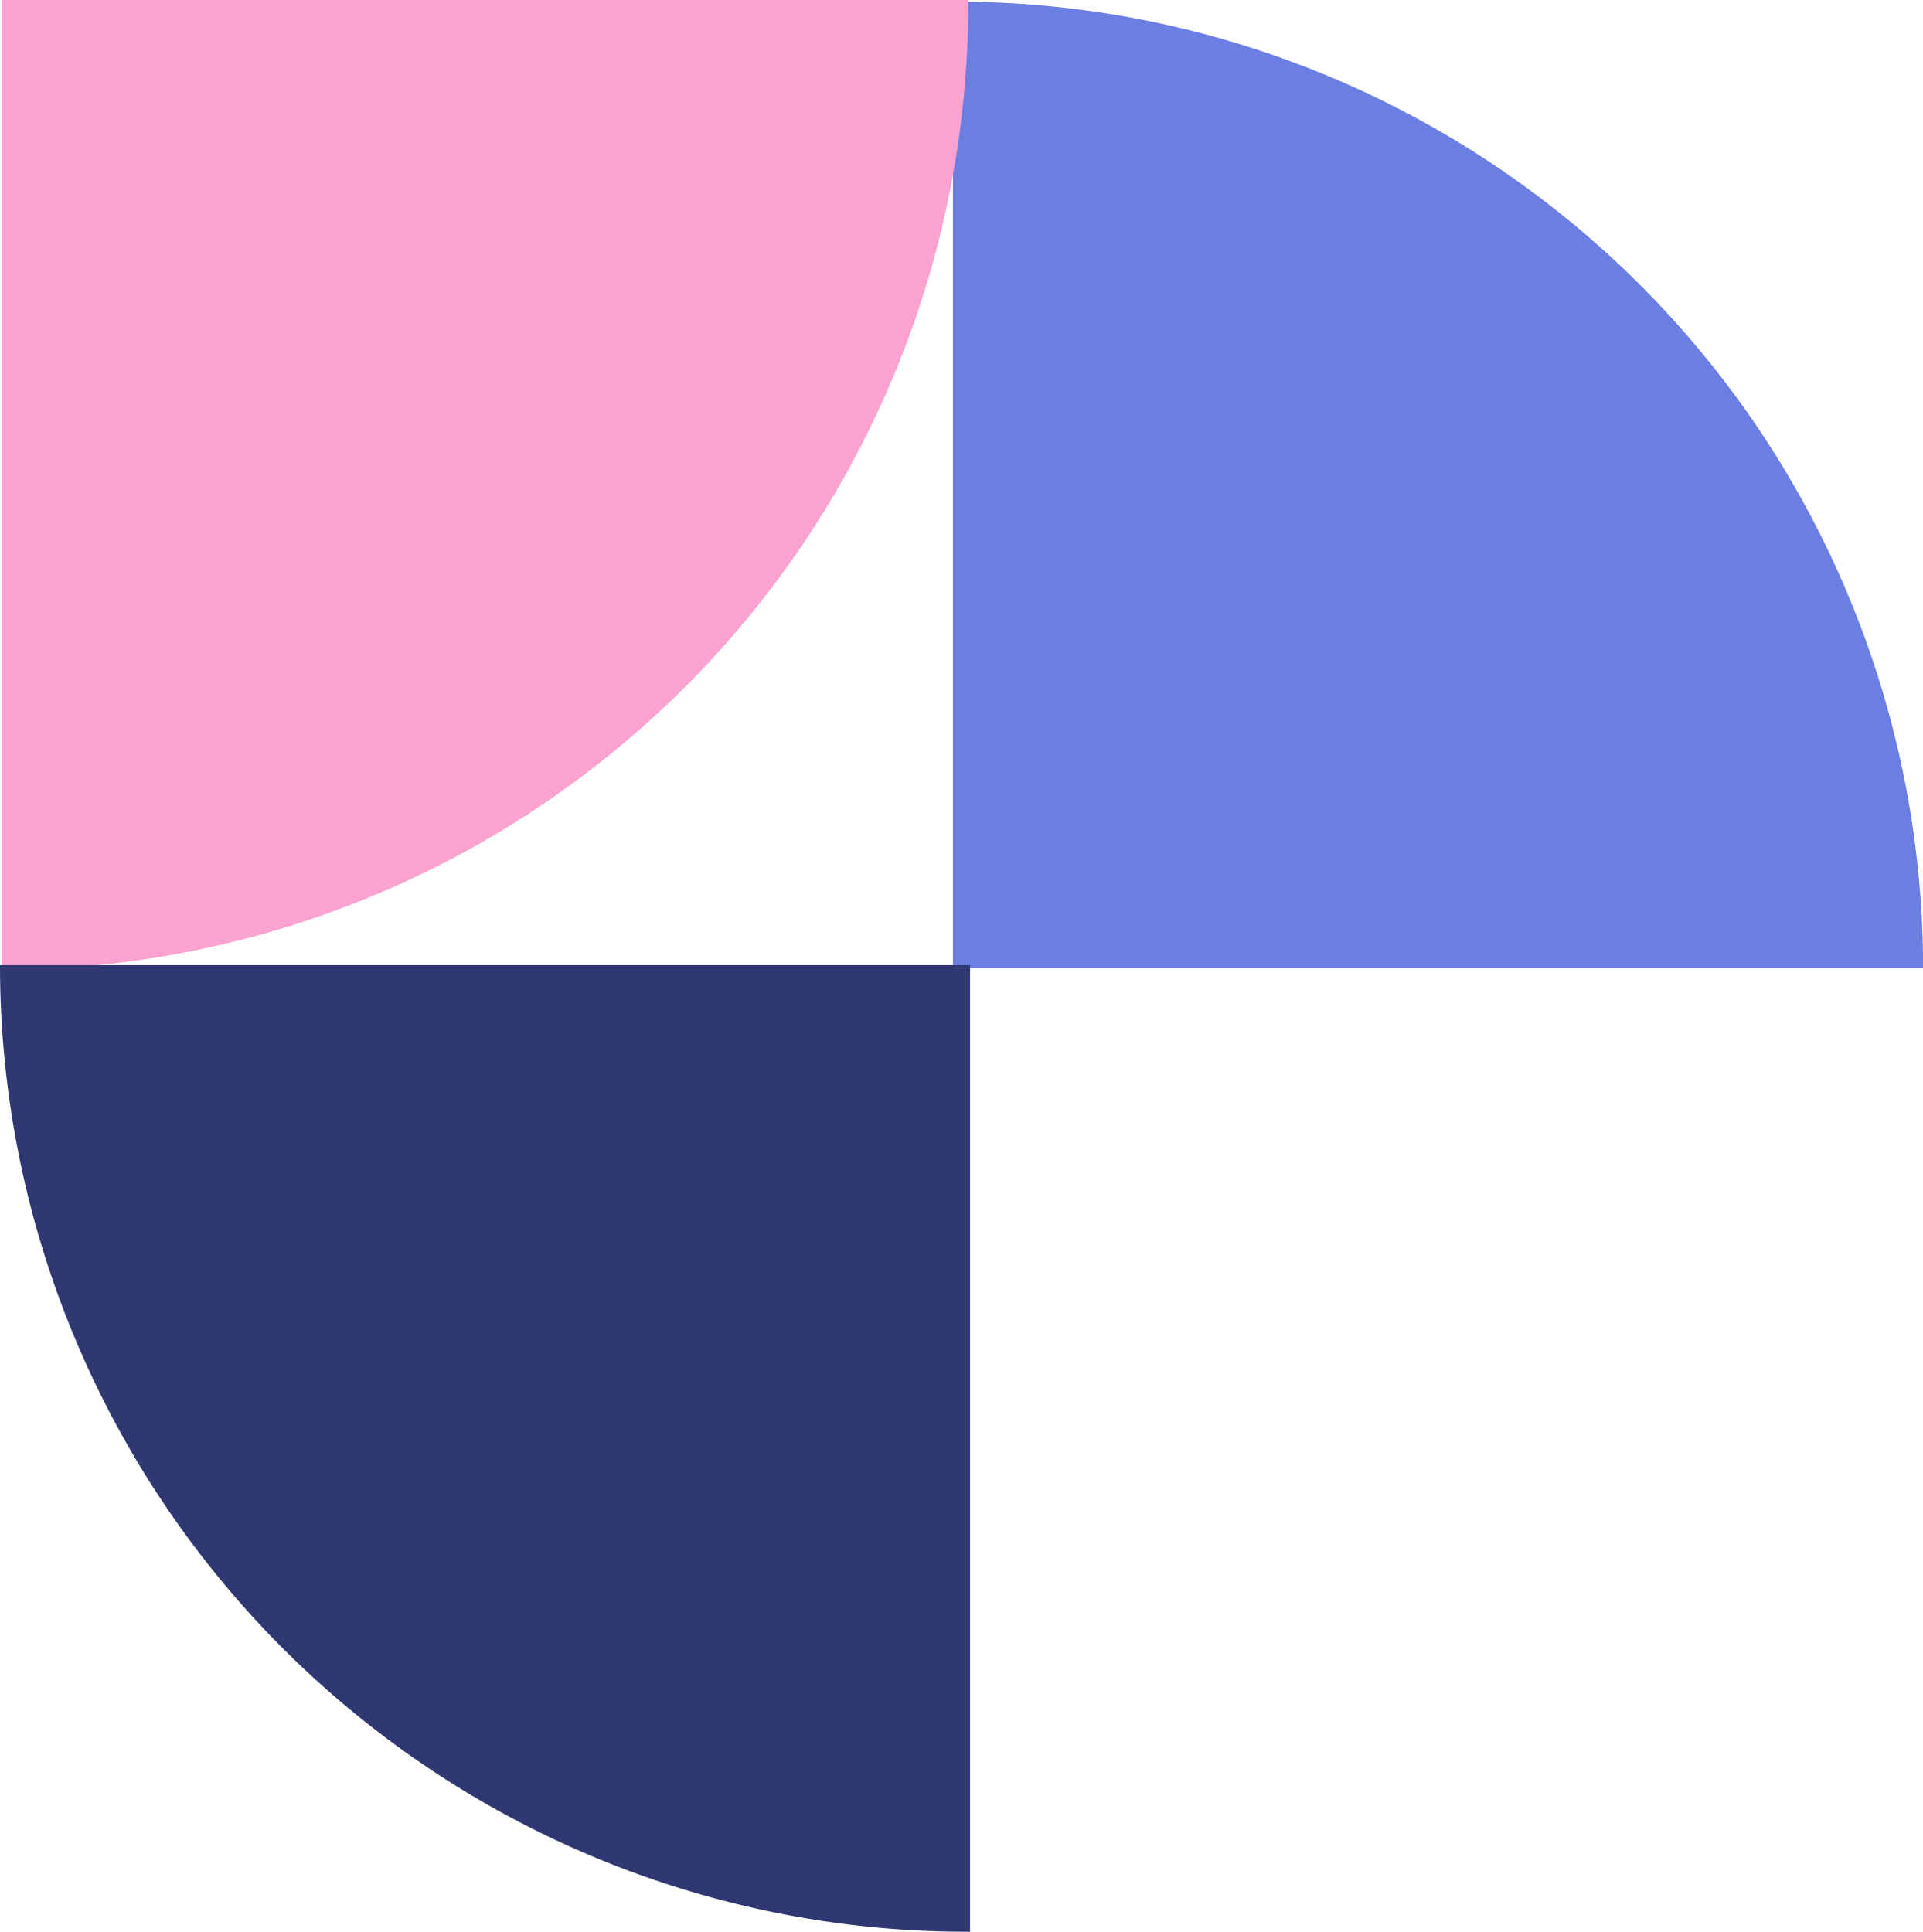
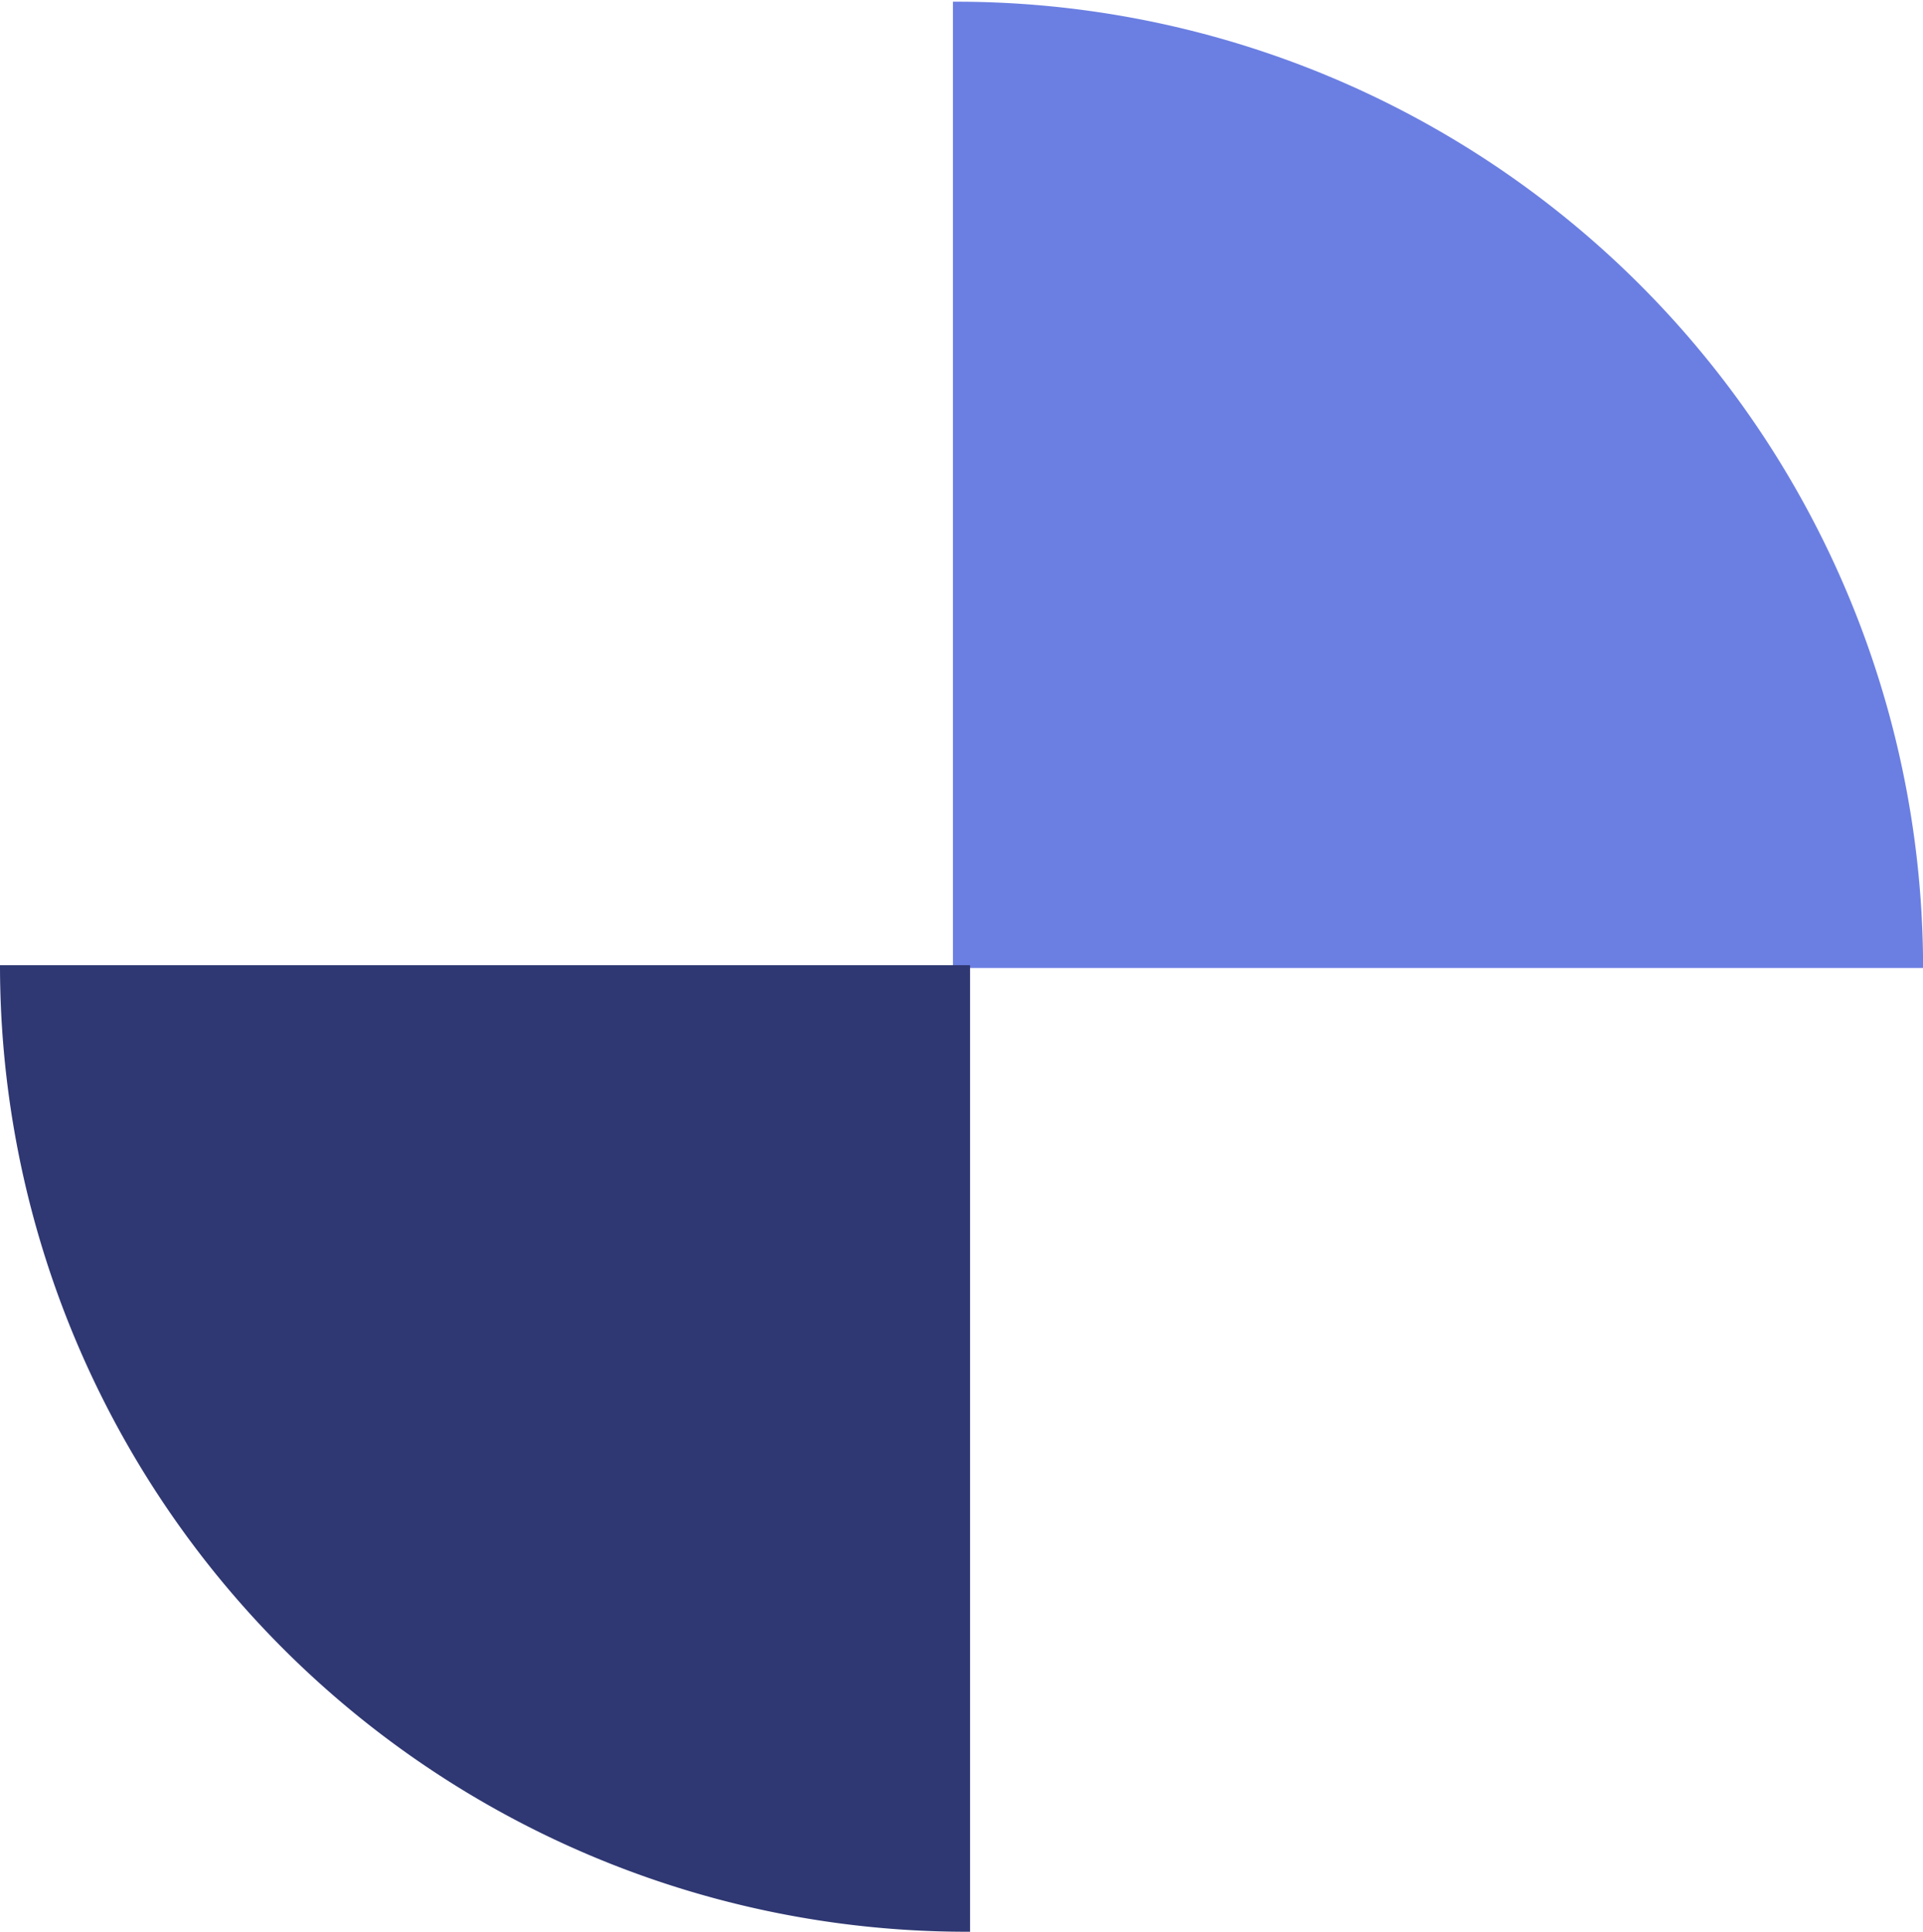
<svg xmlns="http://www.w3.org/2000/svg" width="21.427" height="21.527" viewBox="0 0 21.427 21.527">
  <g id="Grupo_2530" data-name="Grupo 2530" transform="translate(-1447.981 -593.454)">
    <path id="Trazado_372" data-name="Trazado 372" d="M10.9,0A10.771,10.771,0,0,0,.132,10.772c0,.013,0,.026,0,.038H10.9Z" transform="translate(1469.409 593.341) rotate(90)" fill="#6b7fe2" />
-     <path id="Trazado_371" data-name="Trazado 371" d="M10.809,84.028A10.771,10.771,0,0,0,.038,73.257H0V84.028Z" transform="translate(1532.027 593.454) rotate(90)" fill="#fba2d0" />
    <path id="Trazado_373" data-name="Trazado 373" d="M84.749,84.028A10.771,10.771,0,0,0,73.978,73.257H73.94V84.028Z" transform="translate(1532.73 688.238) rotate(180)" fill="#2f3872" />
  </g>
</svg>